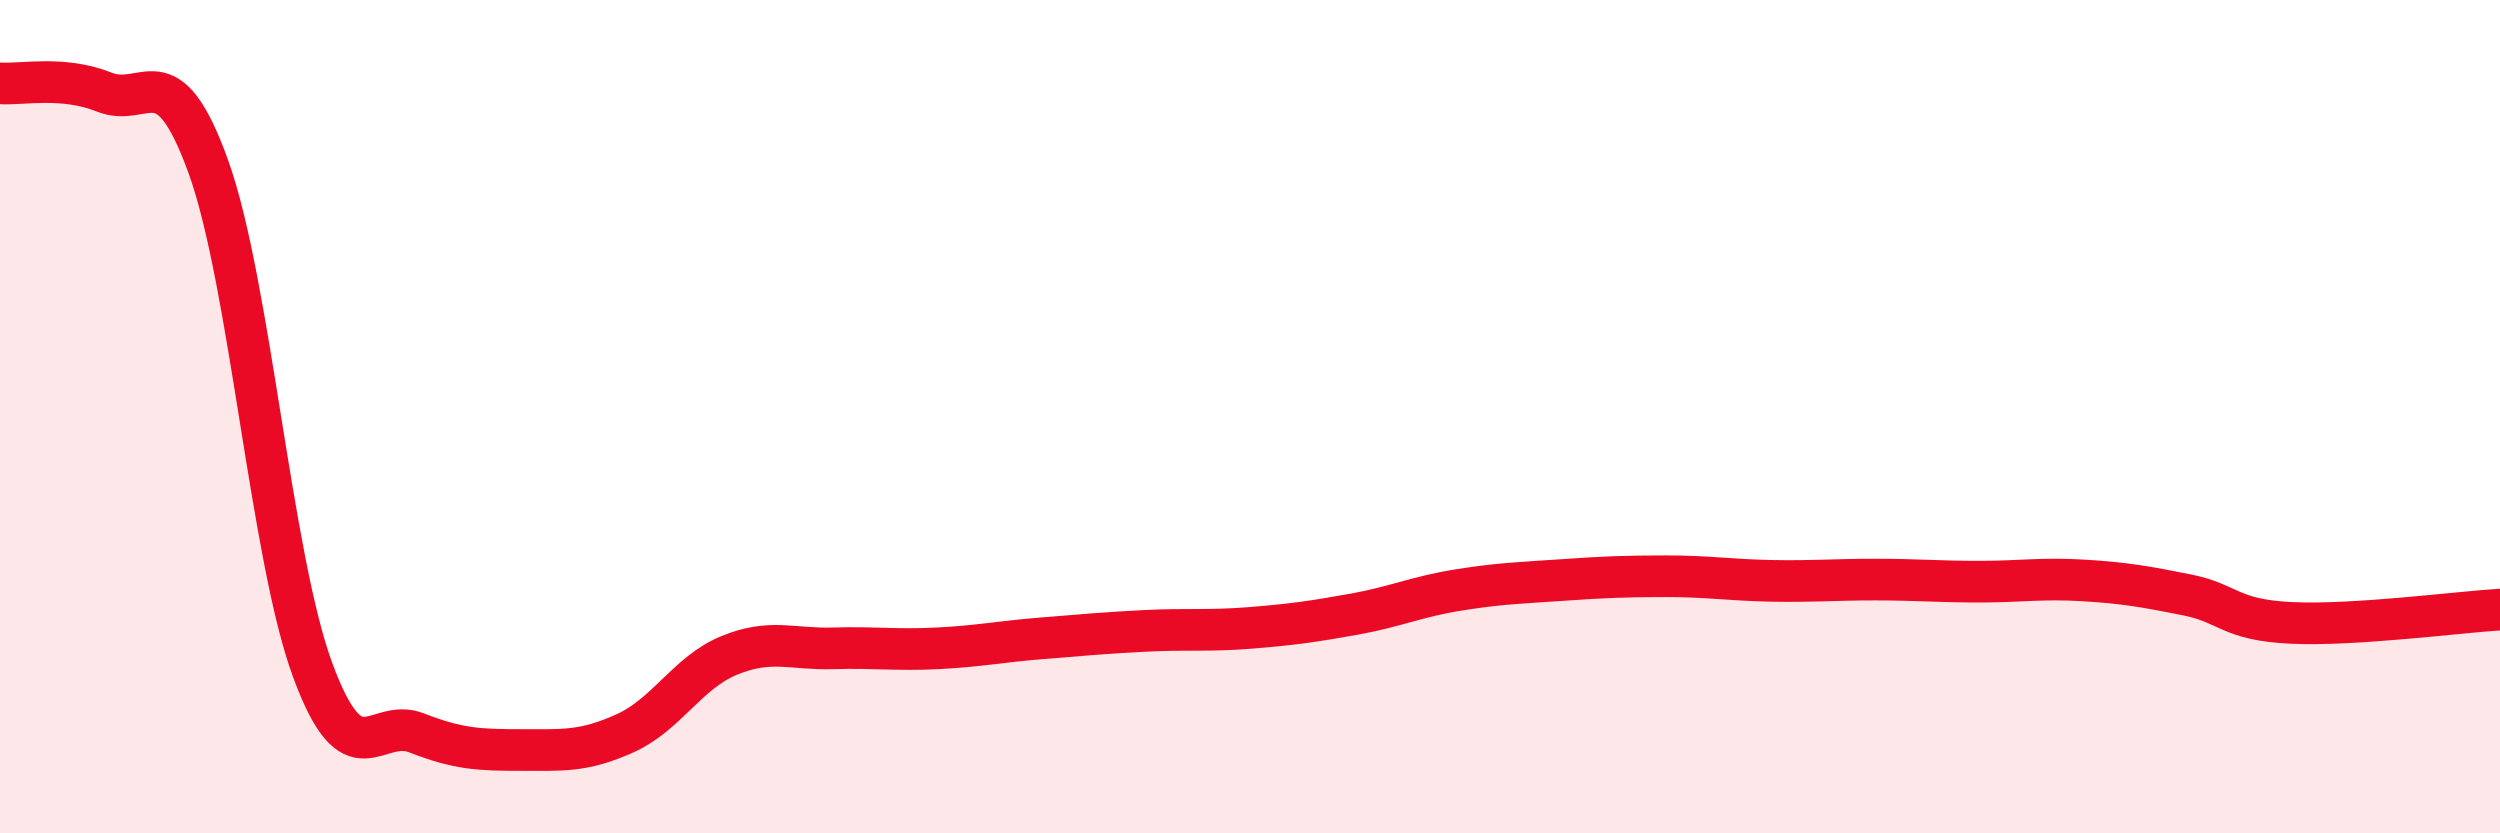
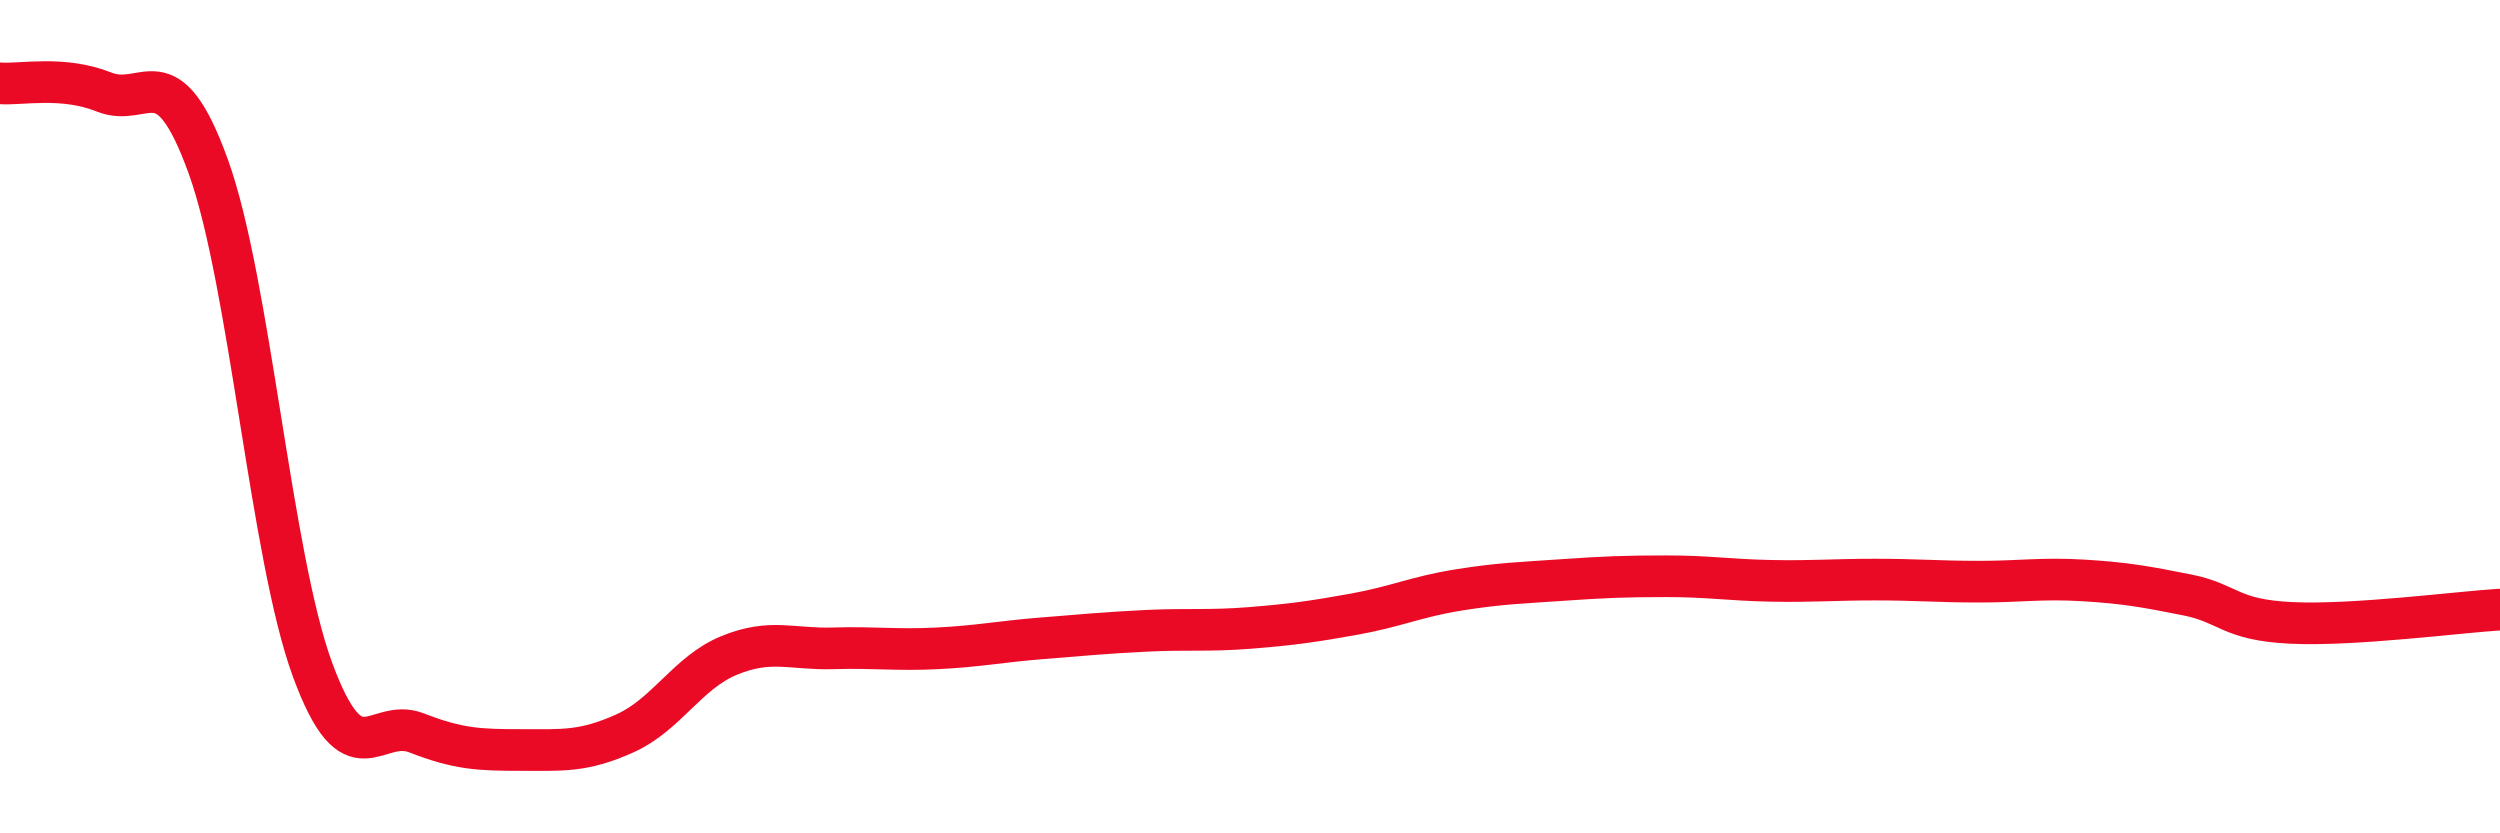
<svg xmlns="http://www.w3.org/2000/svg" width="60" height="20" viewBox="0 0 60 20">
-   <path d="M 0,2 C 0.5,2.04 1.5,1.81 2.5,2.21 C 3.5,2.61 4,1.23 5,4 C 6,6.77 6.5,13.35 7.5,16.07 C 8.5,18.79 9,17.2 10,17.59 C 11,17.98 11.5,18 12.5,18 C 13.5,18 14,18.05 15,17.6 C 16,17.15 16.5,16.14 17.5,15.73 C 18.5,15.32 19,15.59 20,15.56 C 21,15.53 21.5,15.61 22.5,15.56 C 23.5,15.51 24,15.4 25,15.32 C 26,15.24 26.5,15.19 27.5,15.14 C 28.5,15.09 29,15.15 30,15.07 C 31,14.99 31.5,14.92 32.5,14.74 C 33.5,14.56 34,14.32 35,14.16 C 36,14 36.5,13.99 37.5,13.92 C 38.5,13.85 39,13.83 40,13.83 C 41,13.83 41.5,13.92 42.5,13.94 C 43.5,13.96 44,13.91 45,13.91 C 46,13.91 46.5,13.96 47.5,13.96 C 48.5,13.96 49,13.87 50,13.93 C 51,13.99 51.5,14.08 52.5,14.28 C 53.5,14.48 53.5,14.88 55,14.95 C 56.5,15.02 59,14.69 60,14.63L60 20L0 20Z" fill="#EB0A25" opacity="0.1" stroke-linecap="round" stroke-linejoin="round" />
  <path d="M 0,2 C 0.5,2.04 1.5,1.81 2.5,2.21 C 3.5,2.61 4,1.23 5,4 C 6,6.77 6.5,13.35 7.5,16.07 C 8.5,18.79 9,17.2 10,17.59 C 11,17.98 11.5,18 12.5,18 C 13.5,18 14,18.05 15,17.6 C 16,17.15 16.5,16.14 17.5,15.73 C 18.5,15.32 19,15.59 20,15.56 C 21,15.53 21.5,15.61 22.5,15.56 C 23.5,15.51 24,15.4 25,15.32 C 26,15.24 26.5,15.19 27.5,15.14 C 28.5,15.09 29,15.15 30,15.07 C 31,14.99 31.5,14.92 32.5,14.74 C 33.5,14.56 34,14.32 35,14.16 C 36,14 36.5,13.99 37.5,13.92 C 38.5,13.85 39,13.83 40,13.83 C 41,13.83 41.5,13.92 42.5,13.94 C 43.5,13.96 44,13.91 45,13.91 C 46,13.91 46.5,13.96 47.5,13.96 C 48.5,13.96 49,13.87 50,13.93 C 51,13.99 51.5,14.08 52.5,14.28 C 53.5,14.48 53.5,14.88 55,14.95 C 56.5,15.02 59,14.69 60,14.63" stroke="#EB0A25" stroke-width="1" fill="none" stroke-linecap="round" stroke-linejoin="round" />
</svg>